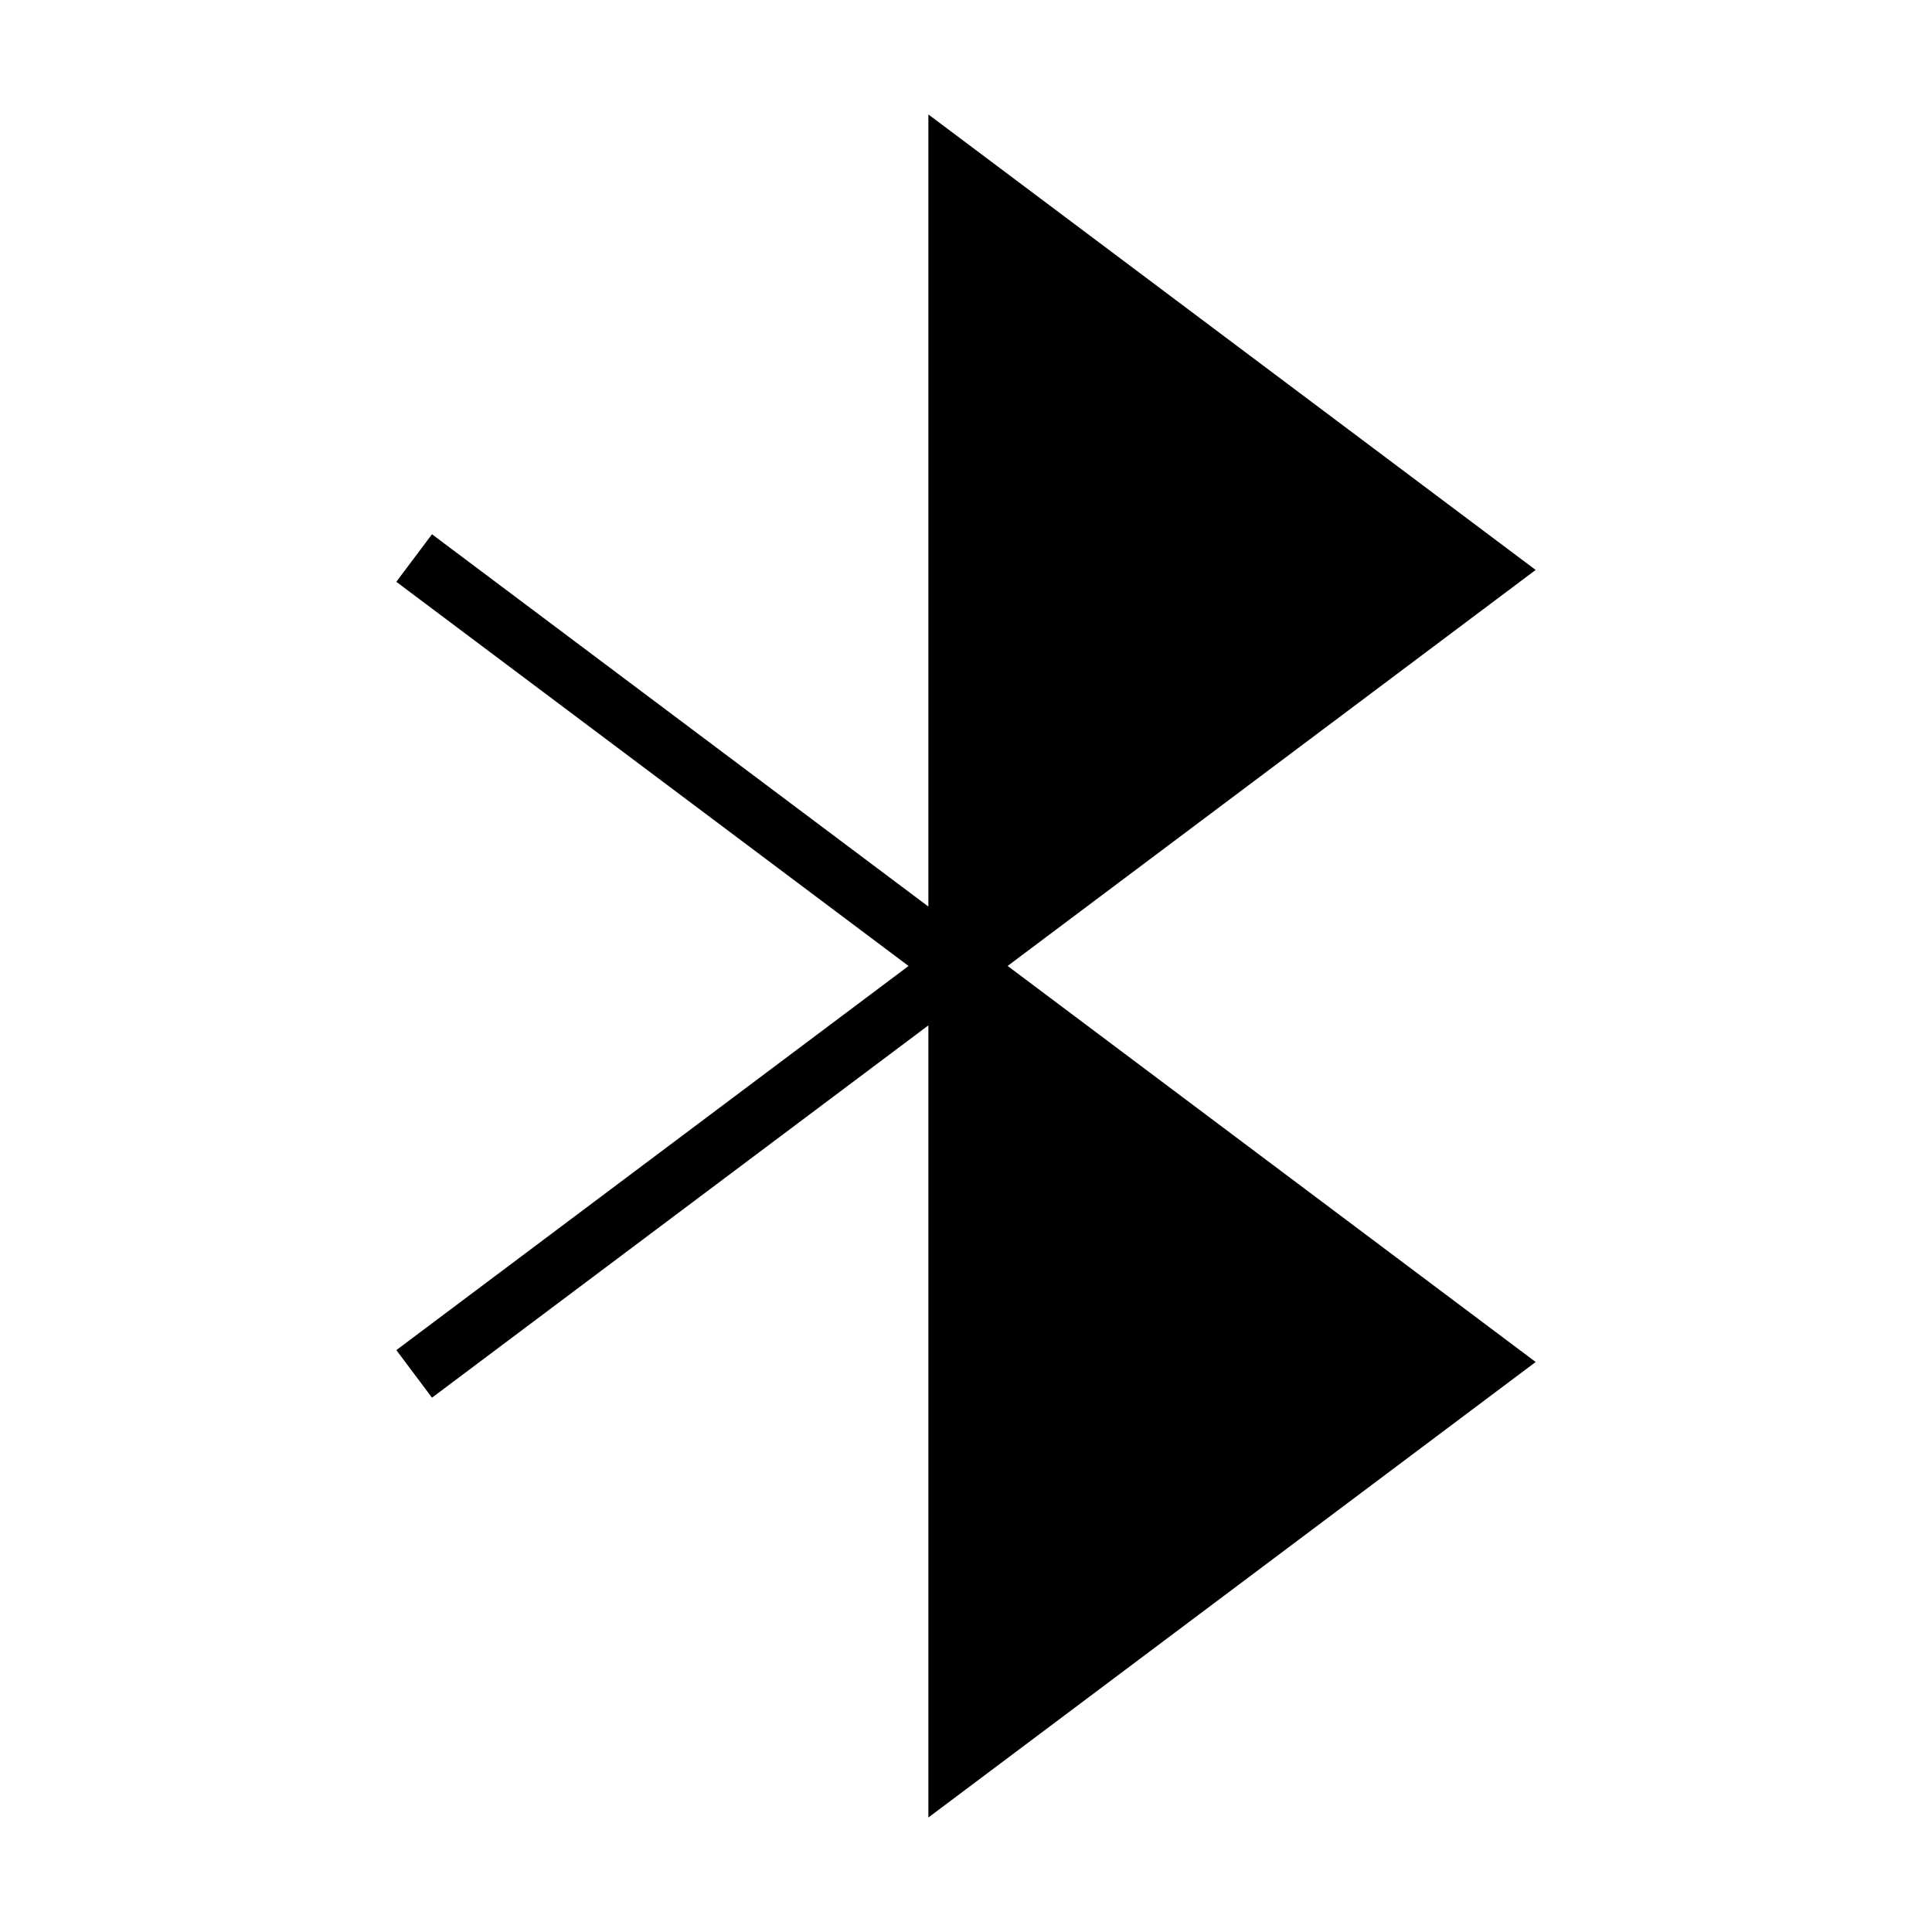
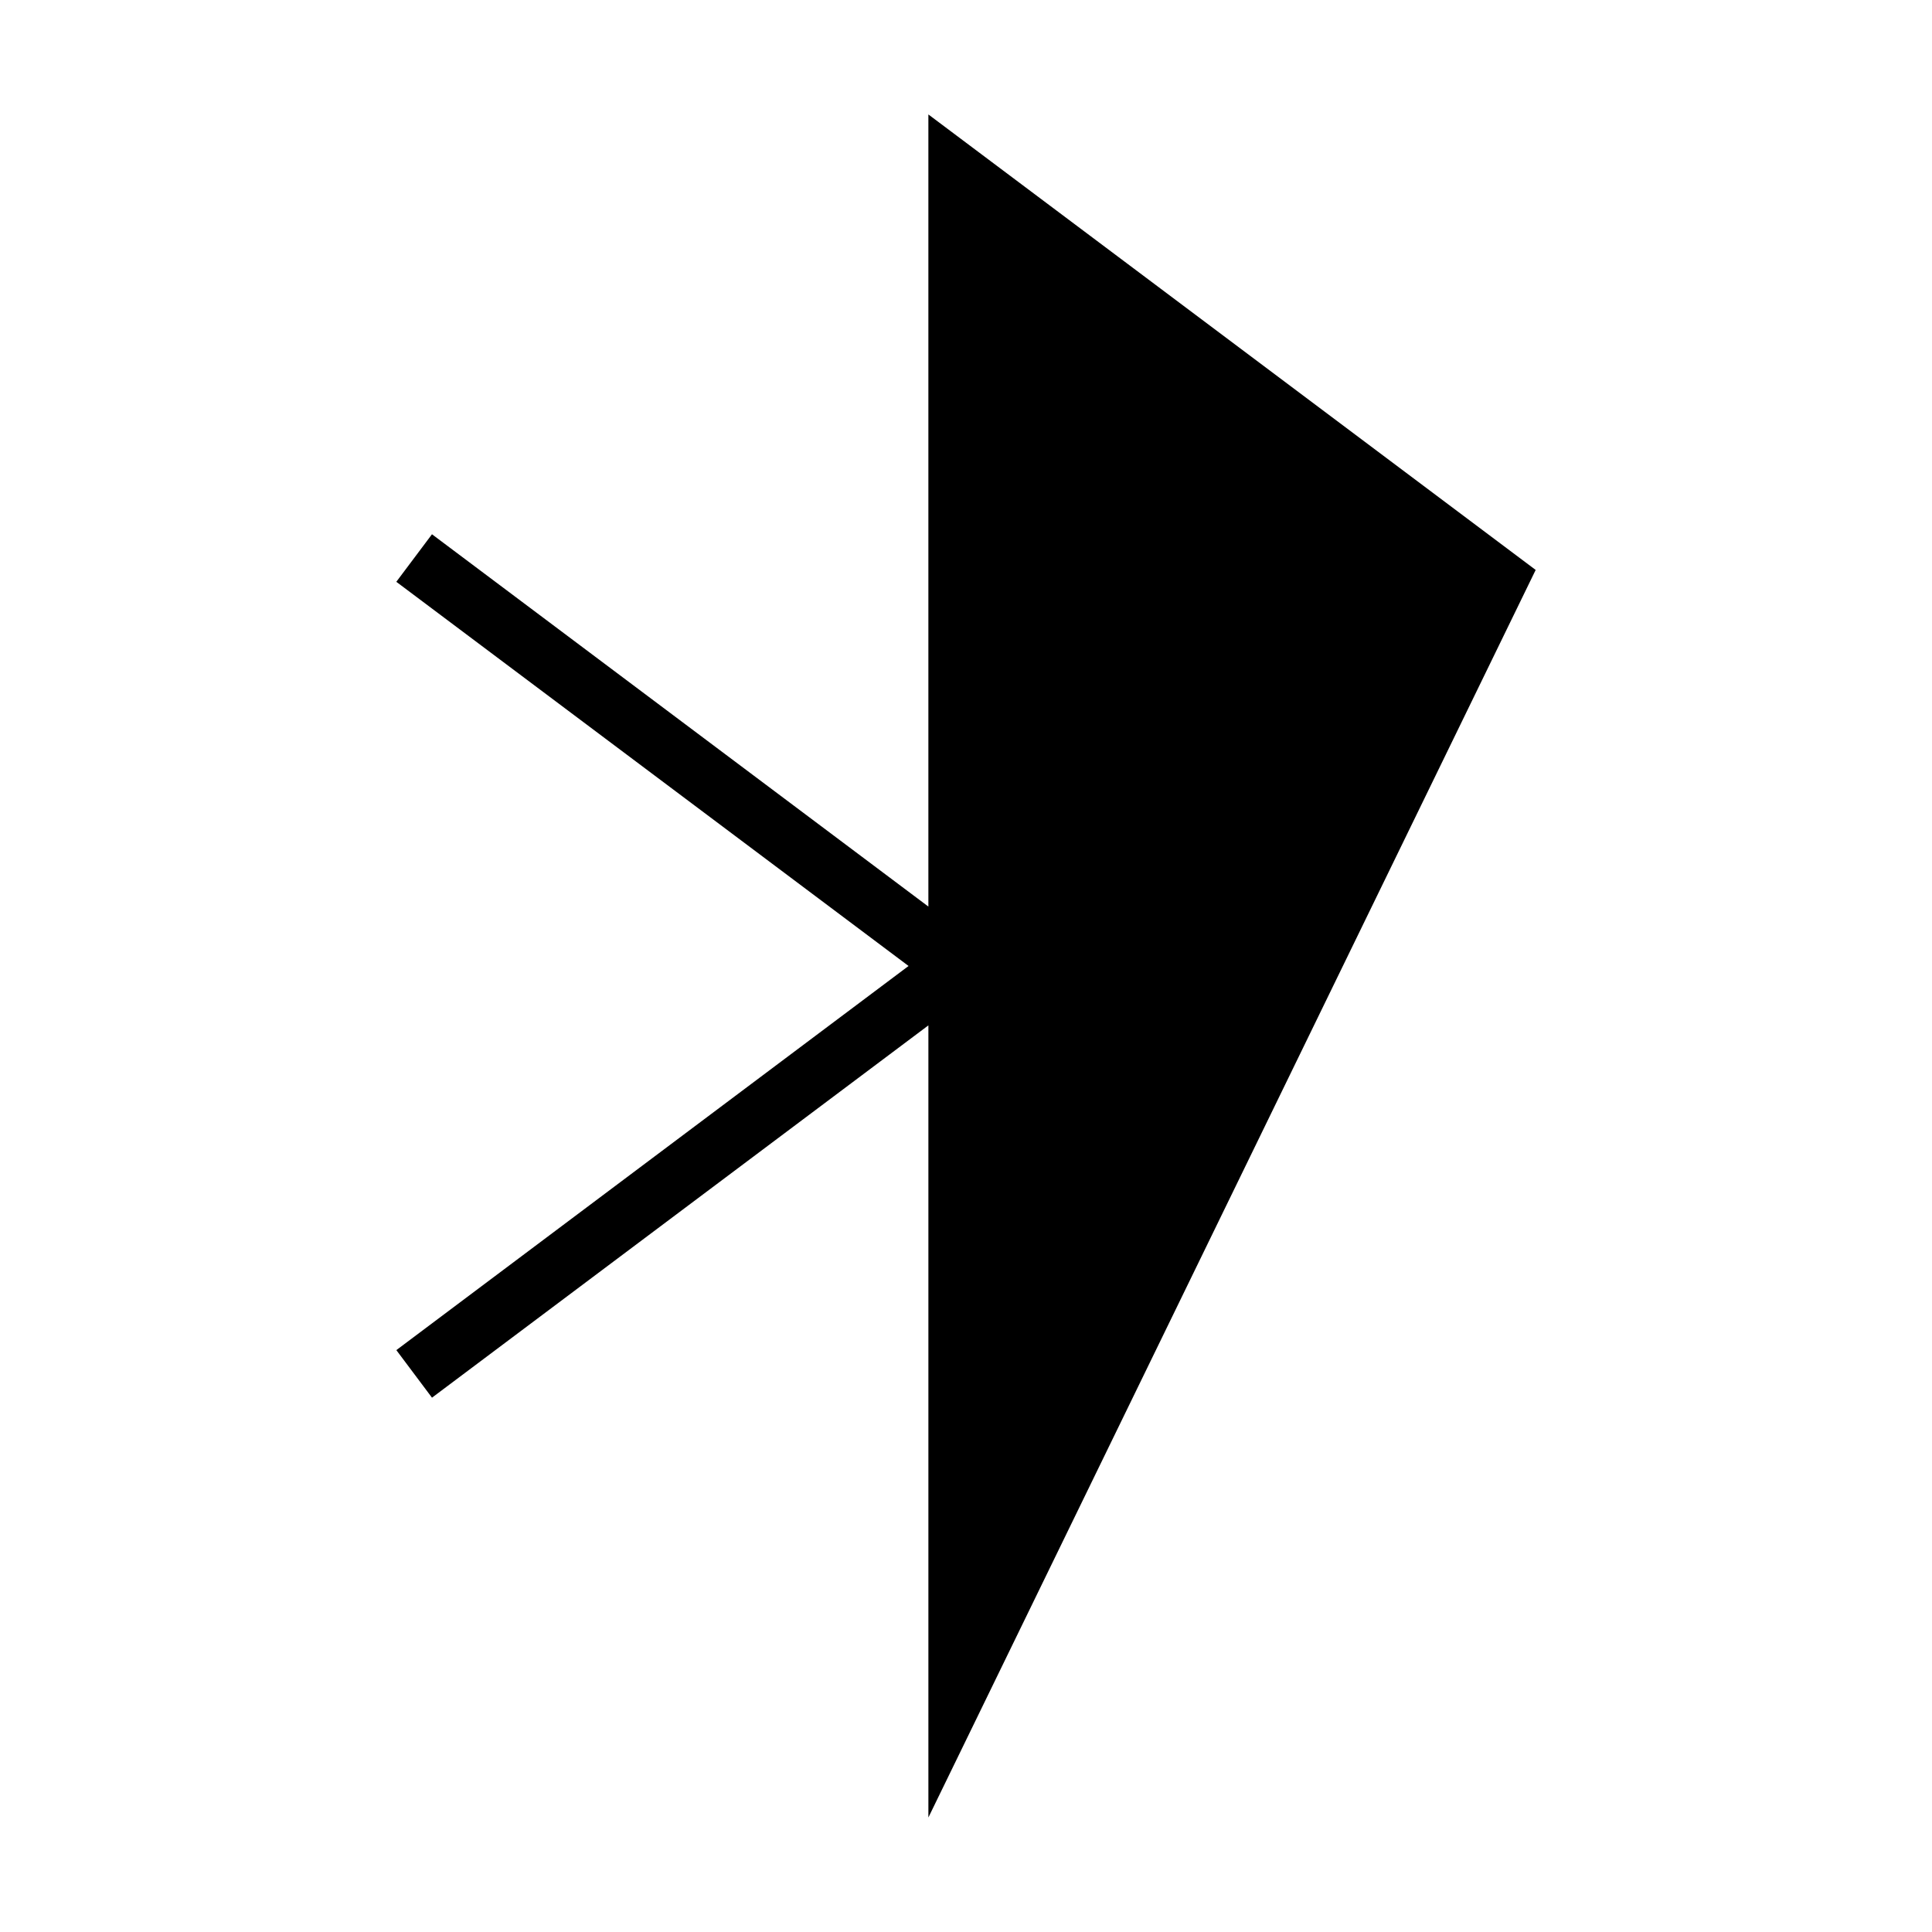
<svg xmlns="http://www.w3.org/2000/svg" fill="#000000" width="800px" height="800px" version="1.1" viewBox="144 144 512 512">
-   <path d="m550.97 295.04-160.94-120.71v209.92l-131.55-98.664-9.453 12.598 135.75 101.81-135.74 101.8 9.445 12.605 131.55-98.664v209.92l160.94-120.71-139.94-104.96z" />
+   <path d="m550.97 295.04-160.94-120.71v209.92l-131.55-98.664-9.453 12.598 135.75 101.81-135.74 101.8 9.445 12.605 131.55-98.664v209.92z" />
</svg>